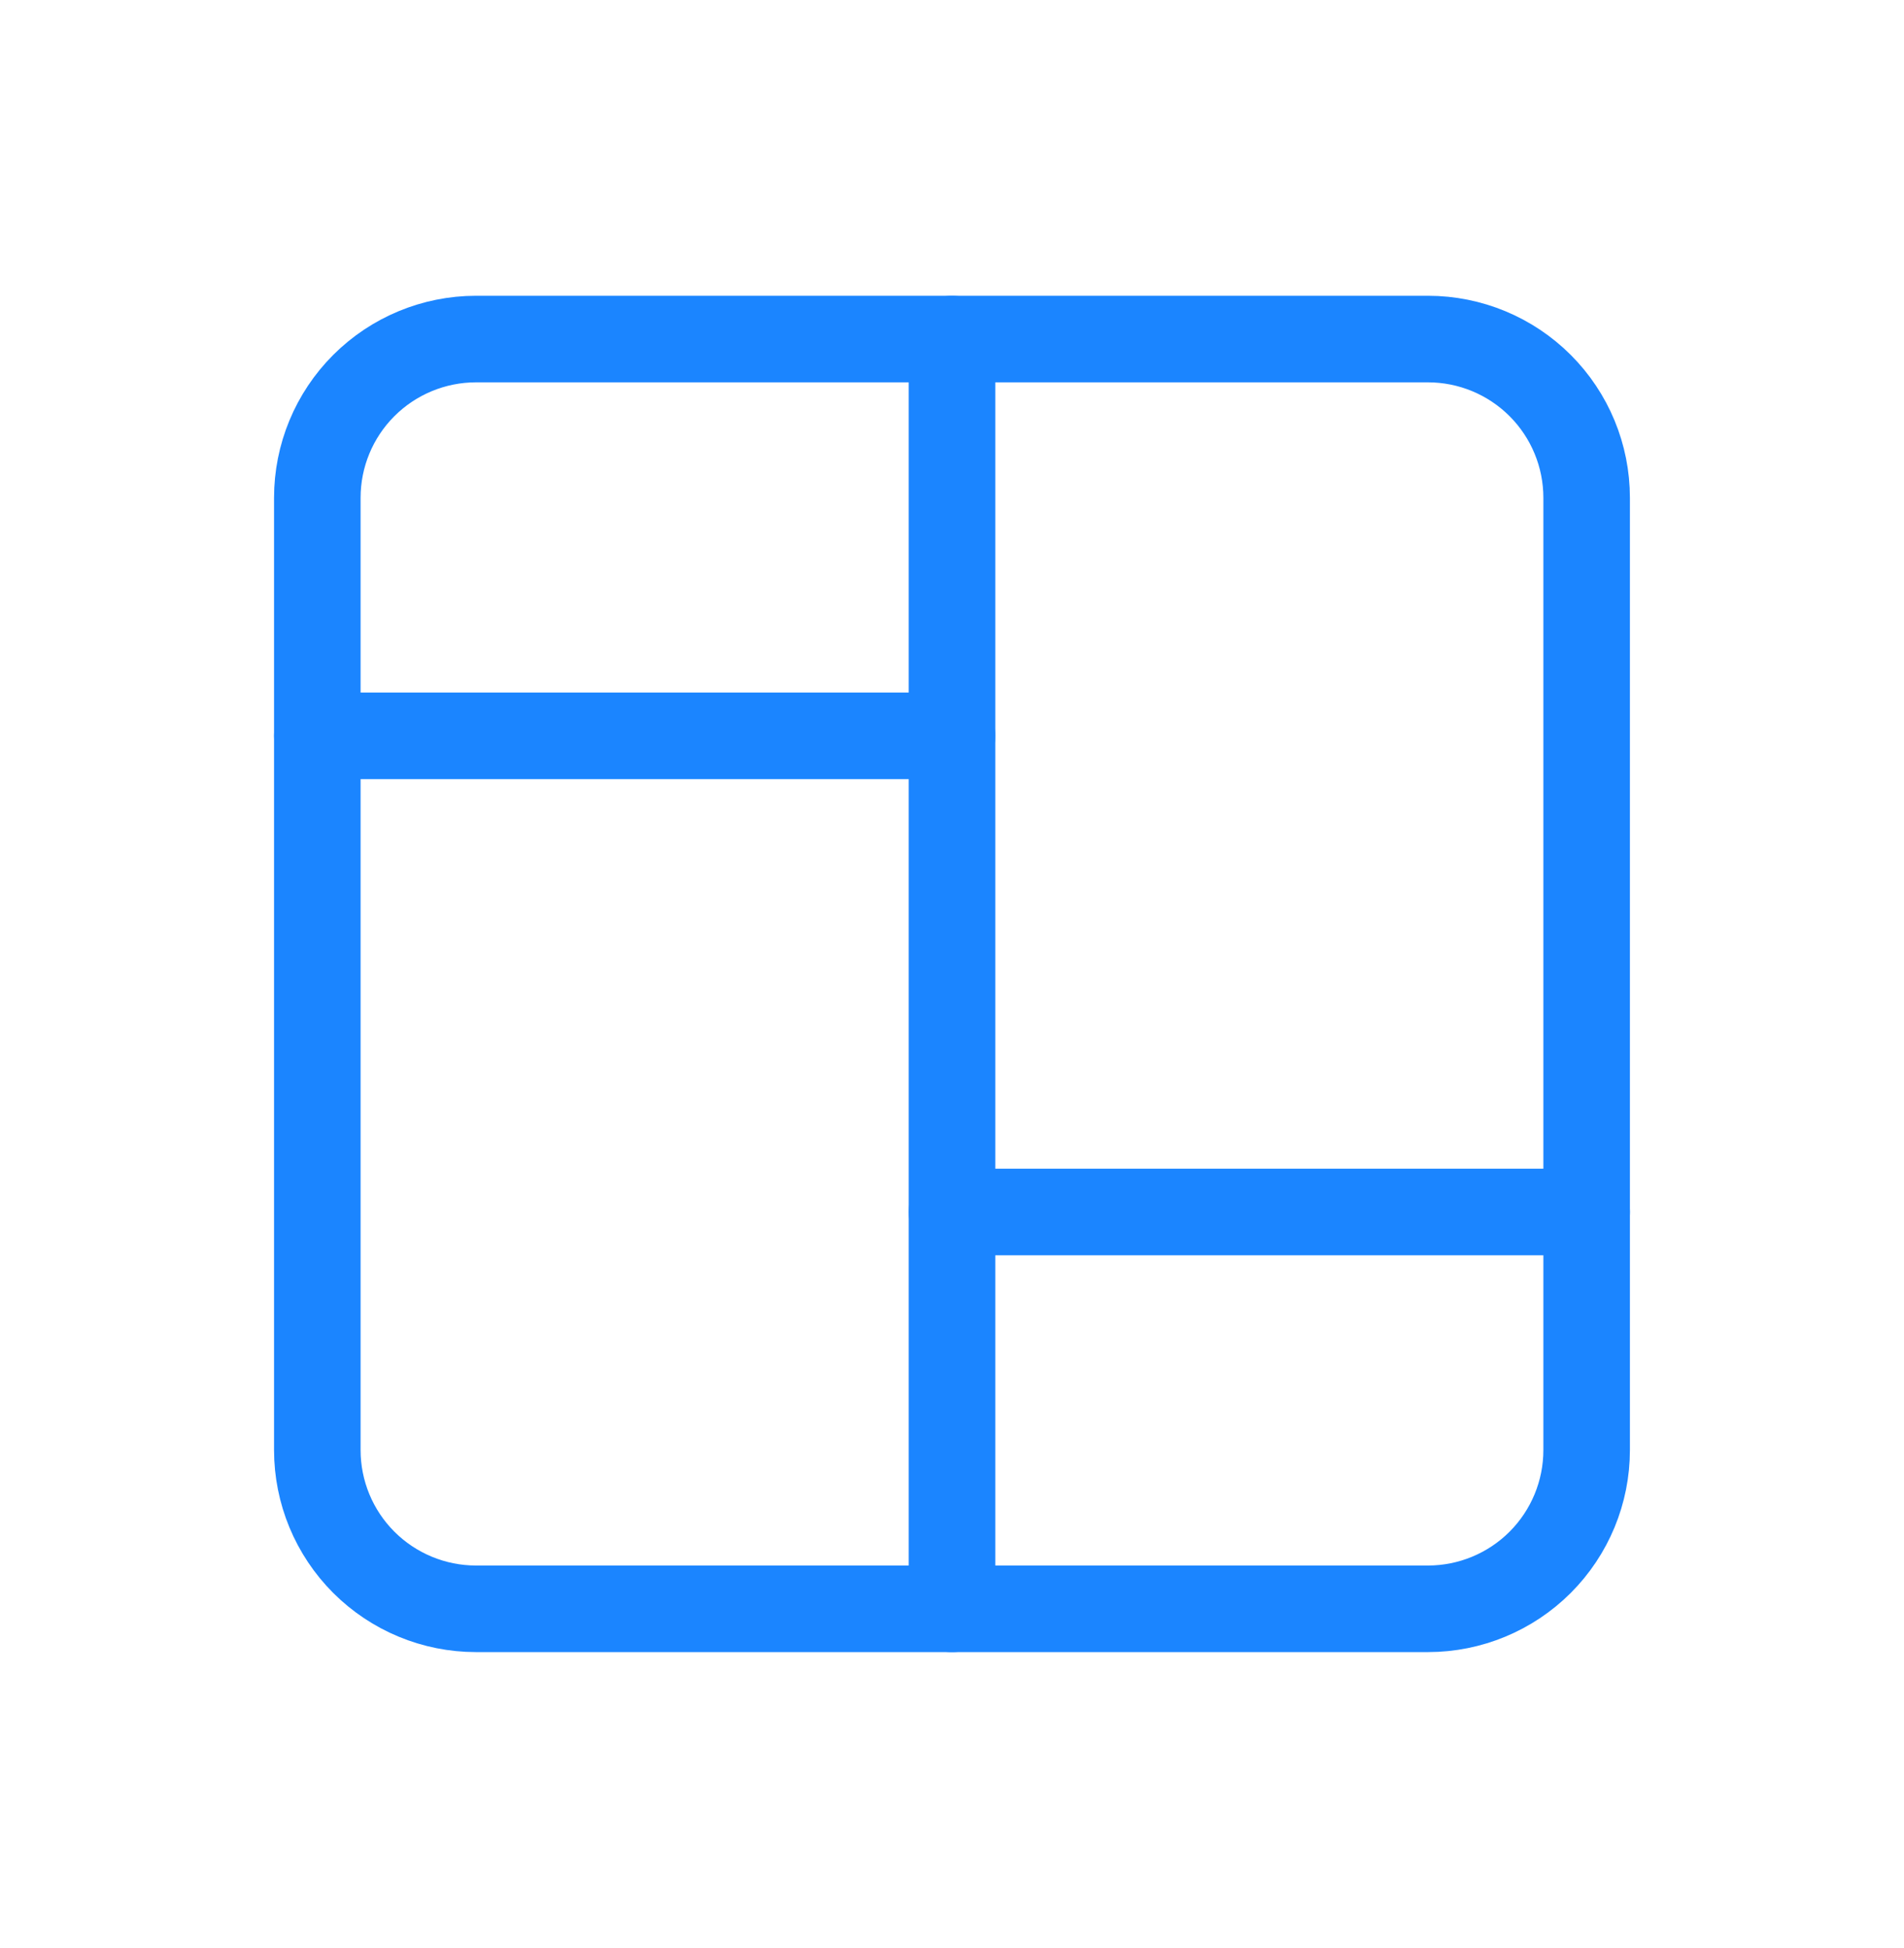
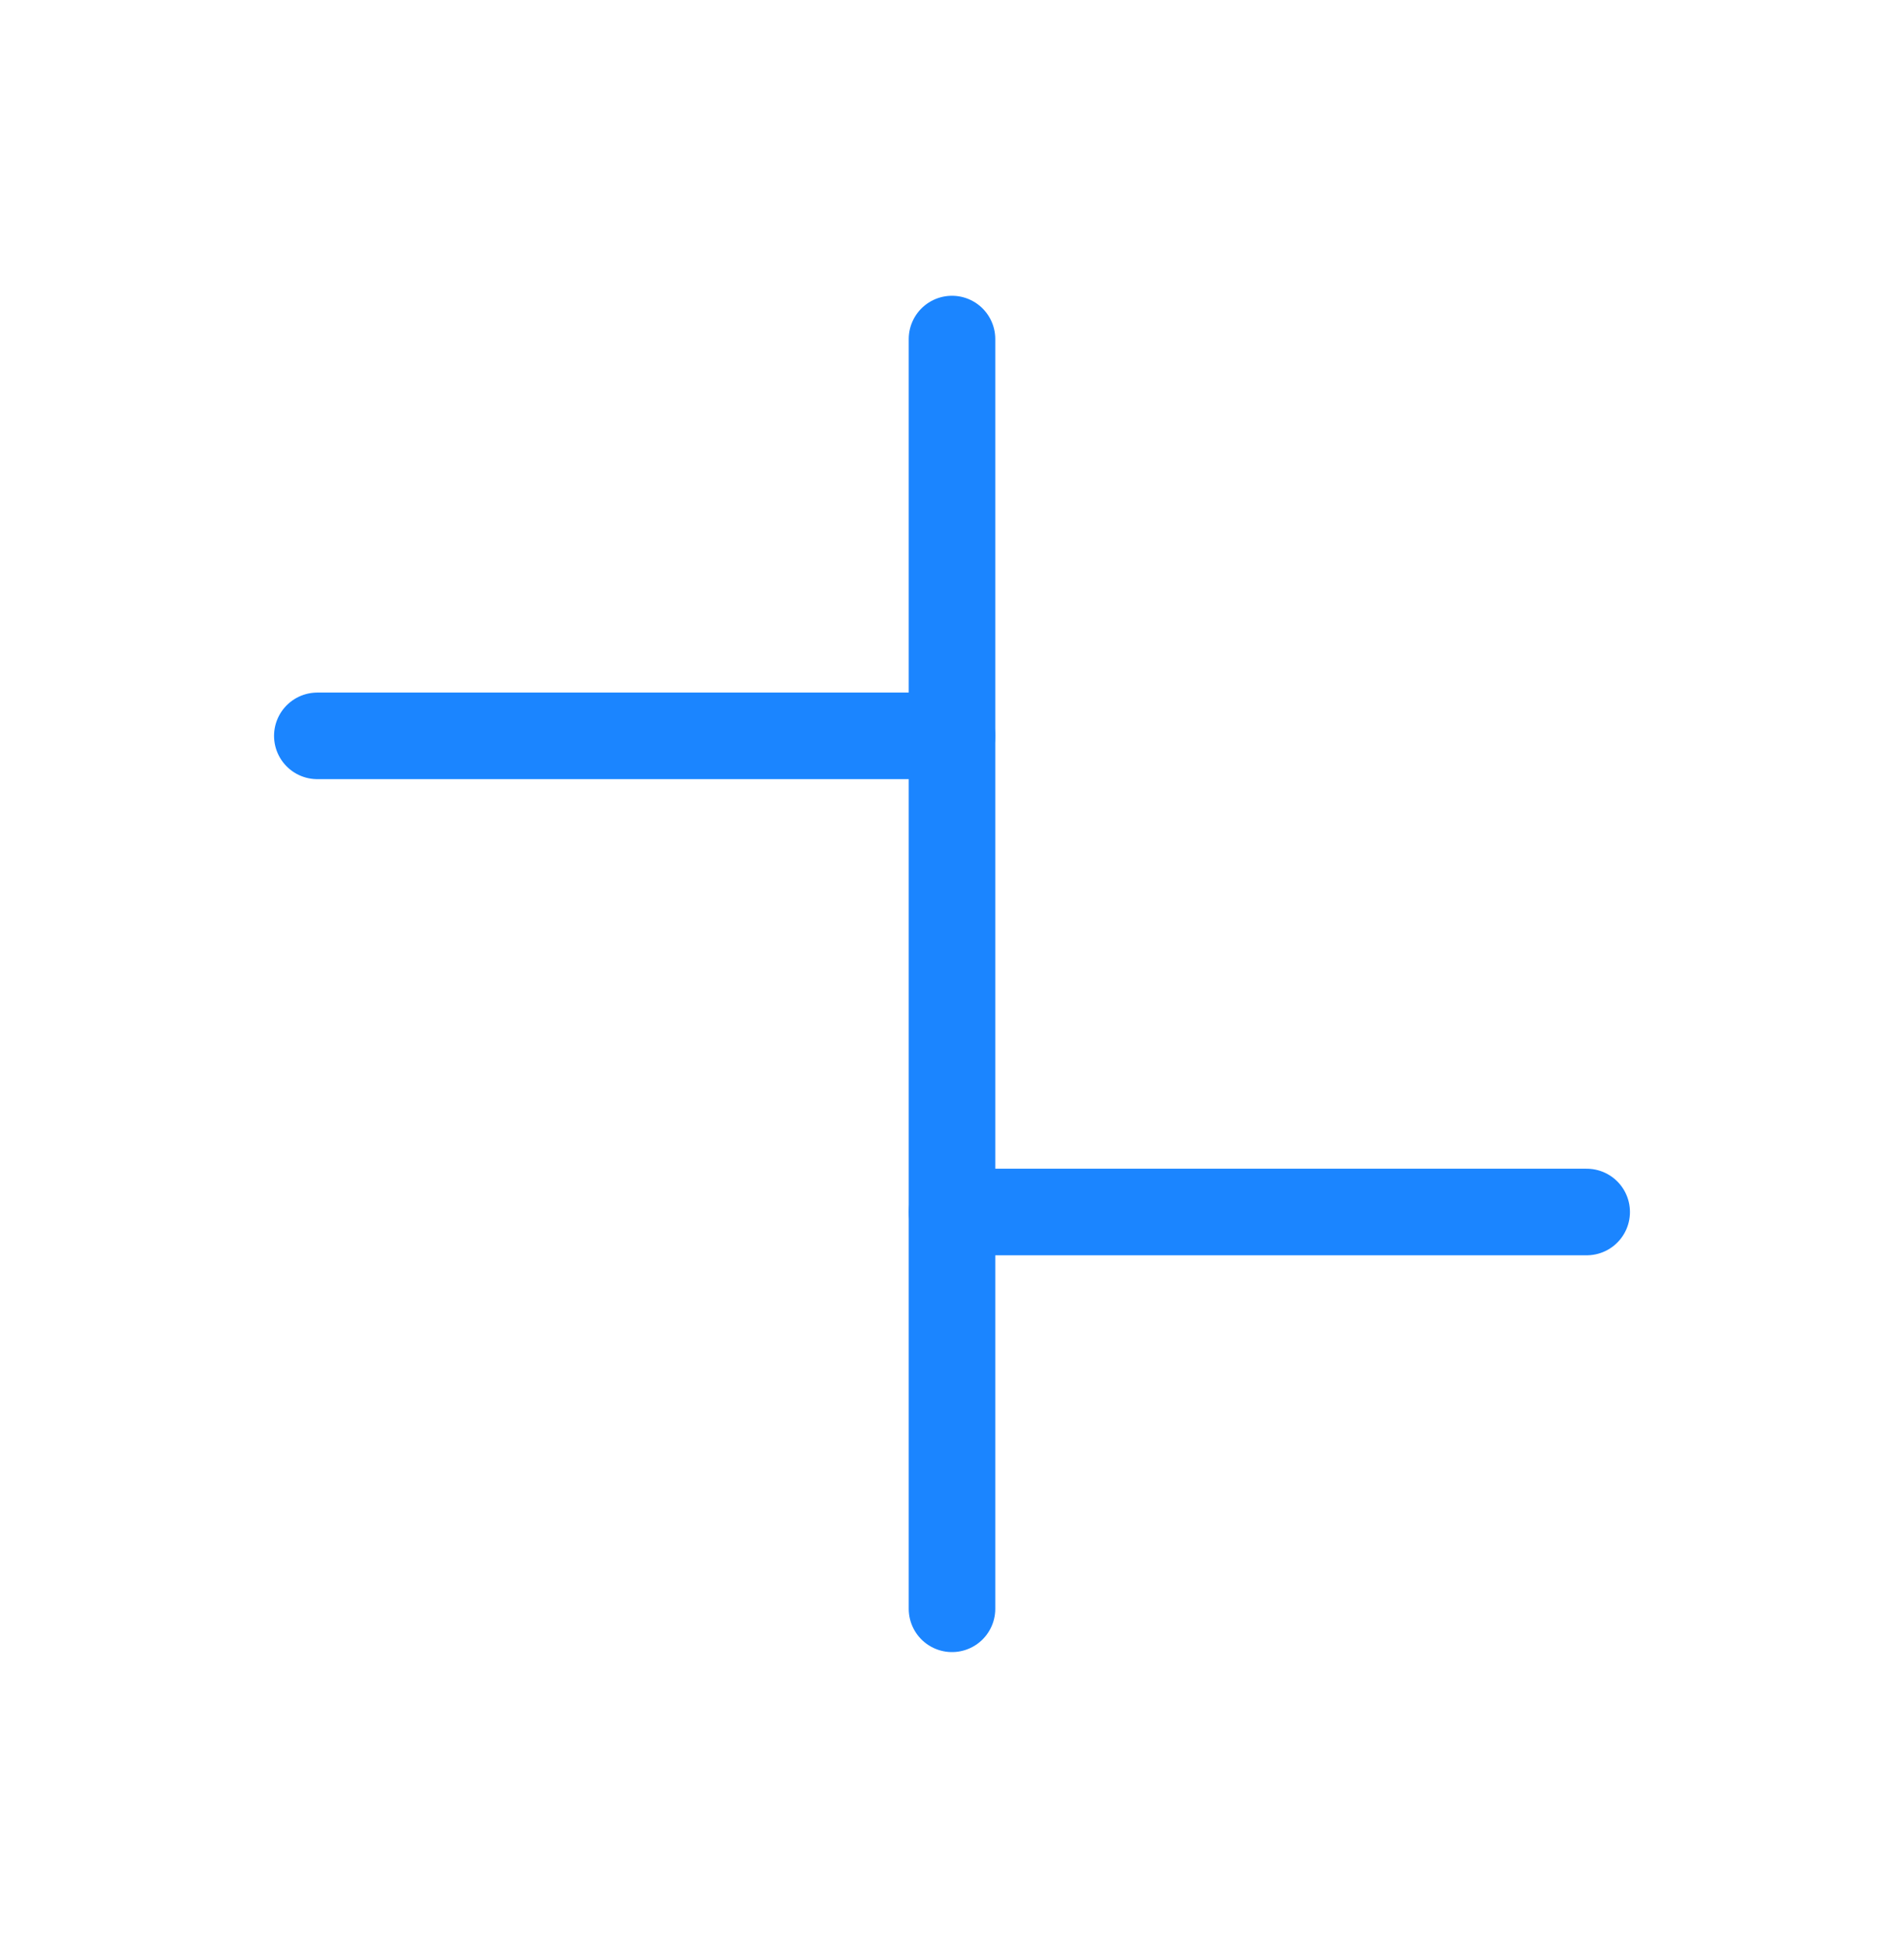
<svg xmlns="http://www.w3.org/2000/svg" width="44" height="45" viewBox="0 0 44 45" fill="none">
  <g clip-path="url(#clip0_387_7500)">
-     <path d="M7.333 11.5C7.333 10.527 7.719 9.595 8.407 8.907C9.095 8.22 10.027 7.833 11 7.833H33C33.972 7.833 34.905 8.22 35.592 8.907C36.28 9.595 36.666 10.527 36.666 11.5V33.5C36.666 34.472 36.28 35.405 35.592 36.093C34.905 36.78 33.972 37.167 33 37.167H11C10.027 37.167 9.095 36.78 8.407 36.093C7.719 35.405 7.333 34.472 7.333 33.5V11.5Z" stroke="#1B85FF" stroke-width="2" stroke-linecap="round" stroke-linejoin="round" />
    <path d="M7.333 17H22" stroke="#1B85FF" stroke-width="2" stroke-linecap="round" stroke-linejoin="round" />
    <path d="M22 28H36.667" stroke="#1B85FF" stroke-width="2" stroke-linecap="round" stroke-linejoin="round" />
    <path d="M22 7.833V37.167" stroke="#1B85FF" stroke-width="2" stroke-linecap="round" stroke-linejoin="round" />
  </g>
  <defs>
    <clipPath id="clip0_387_7500">
      <rect width="44" height="44" fill="white" transform="translate(0 0.5)" />
    </clipPath>
  </defs>
</svg>